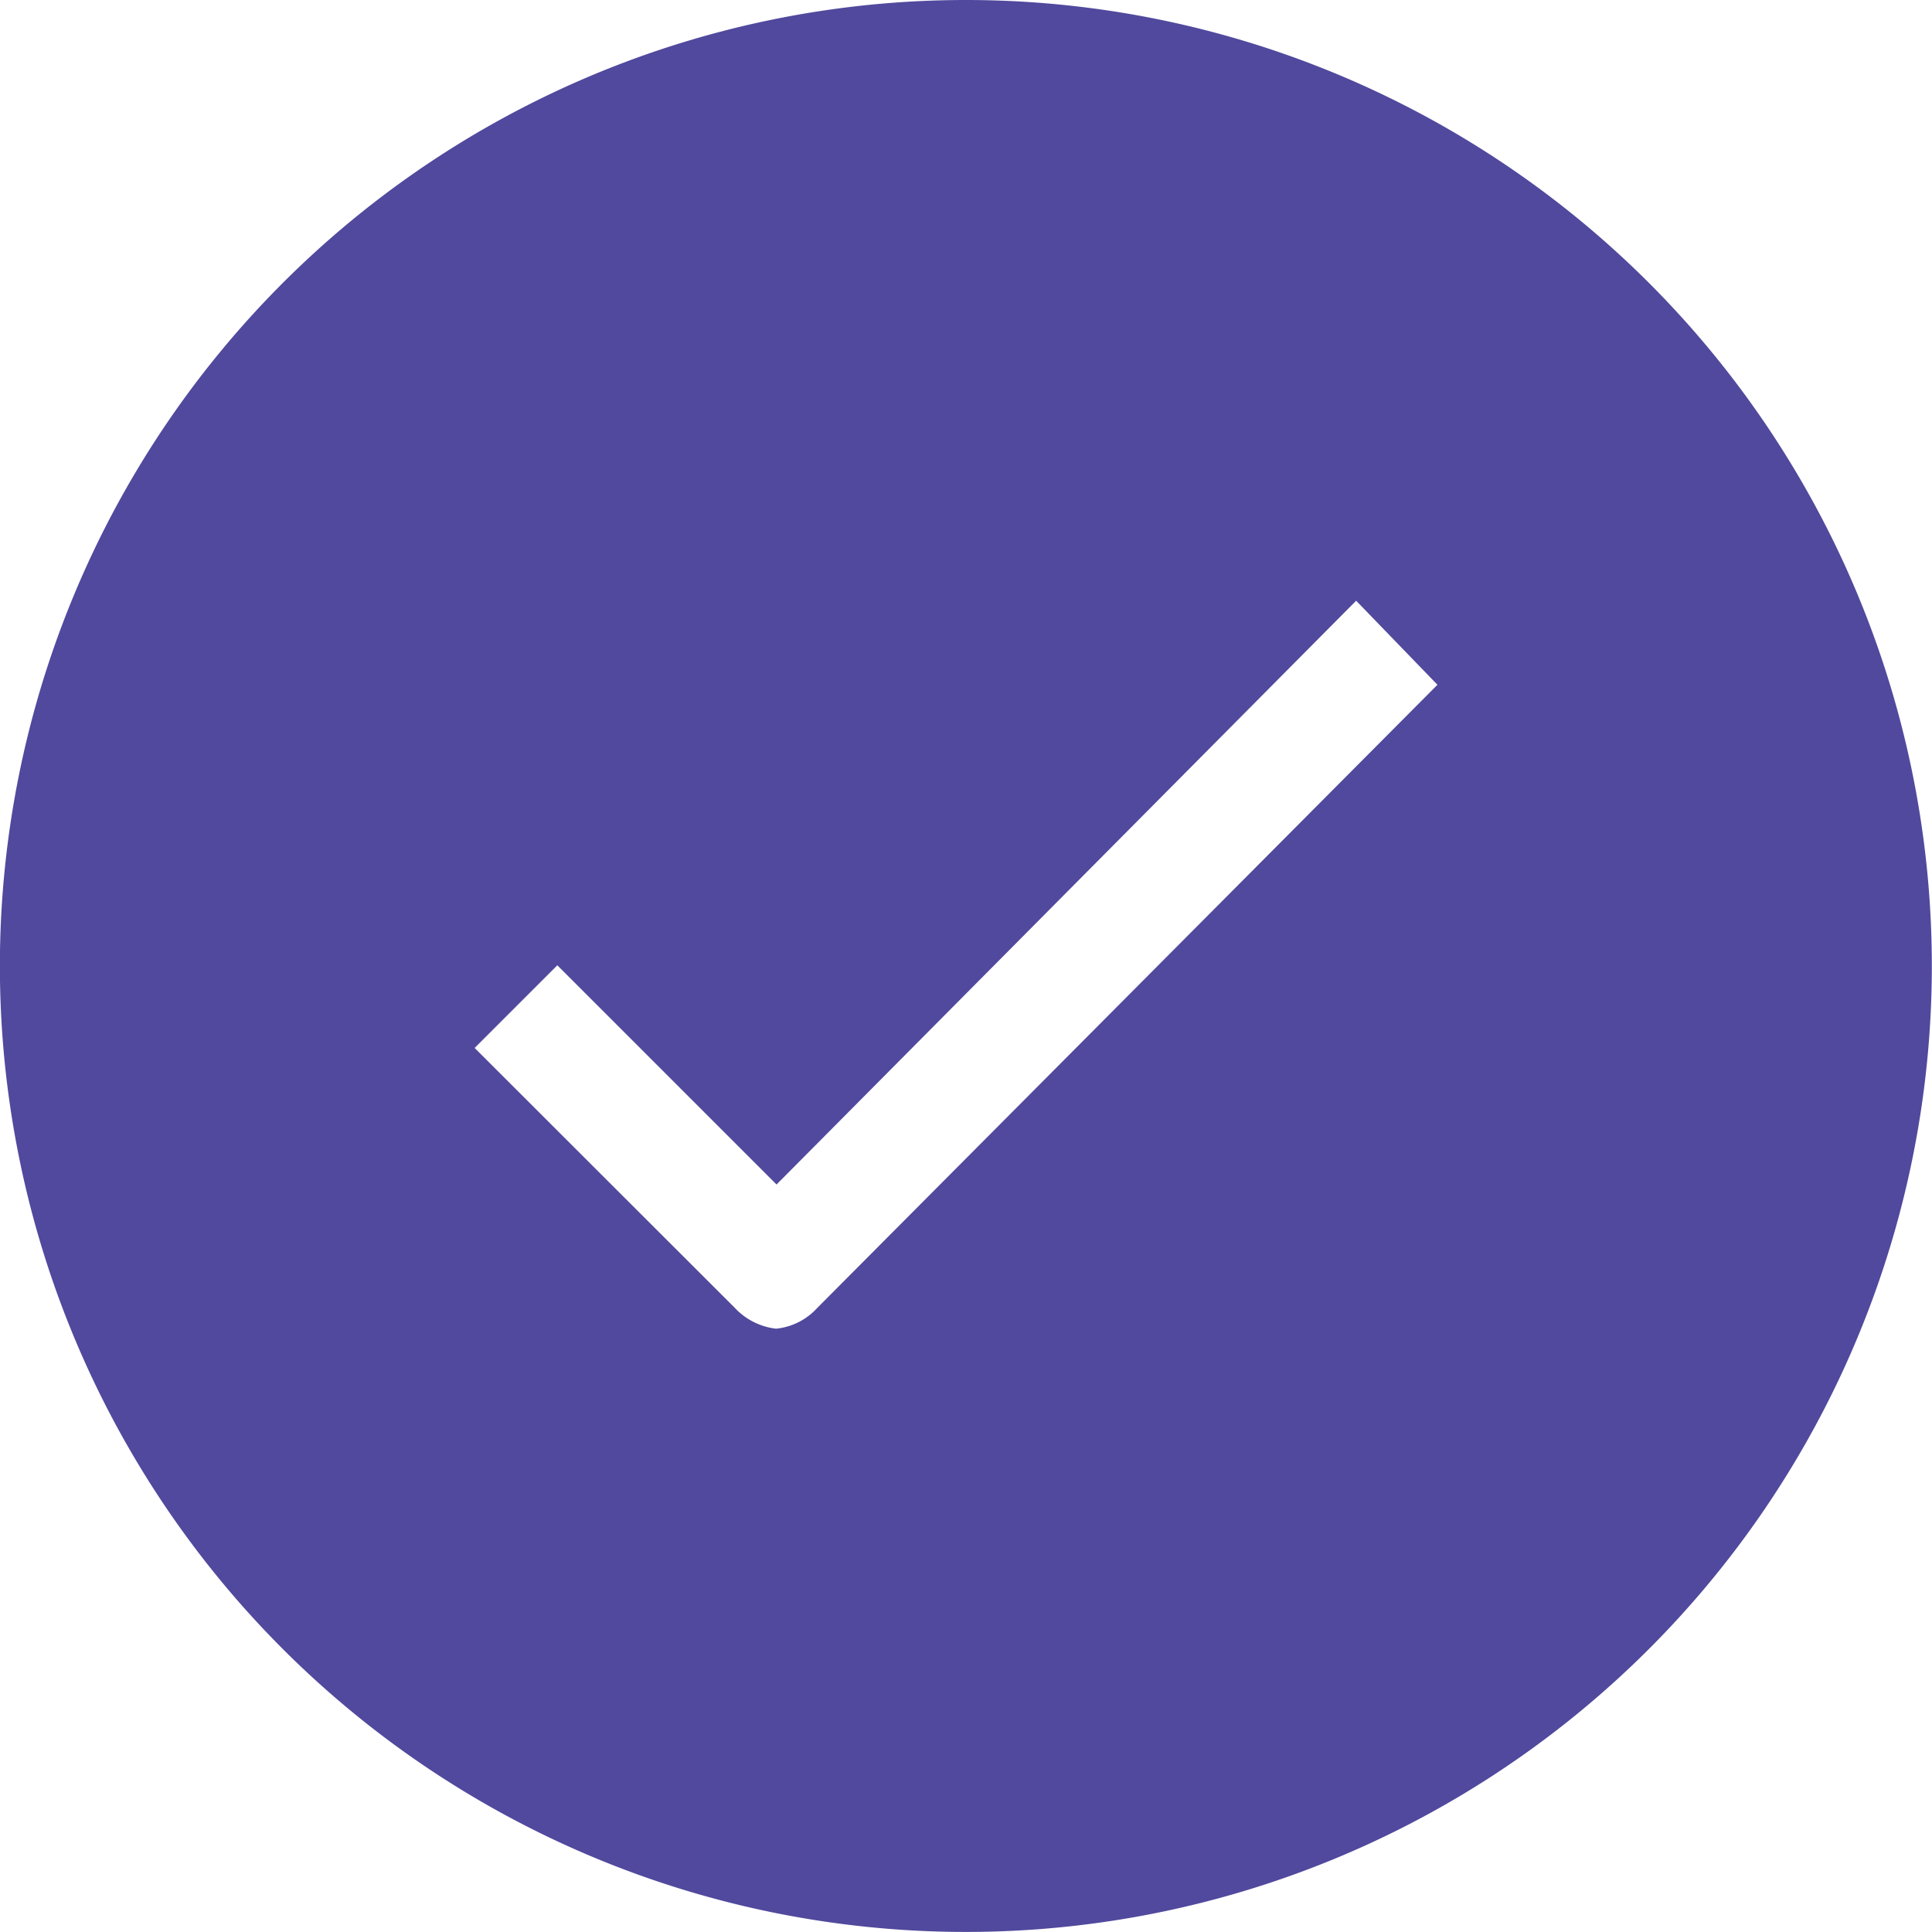
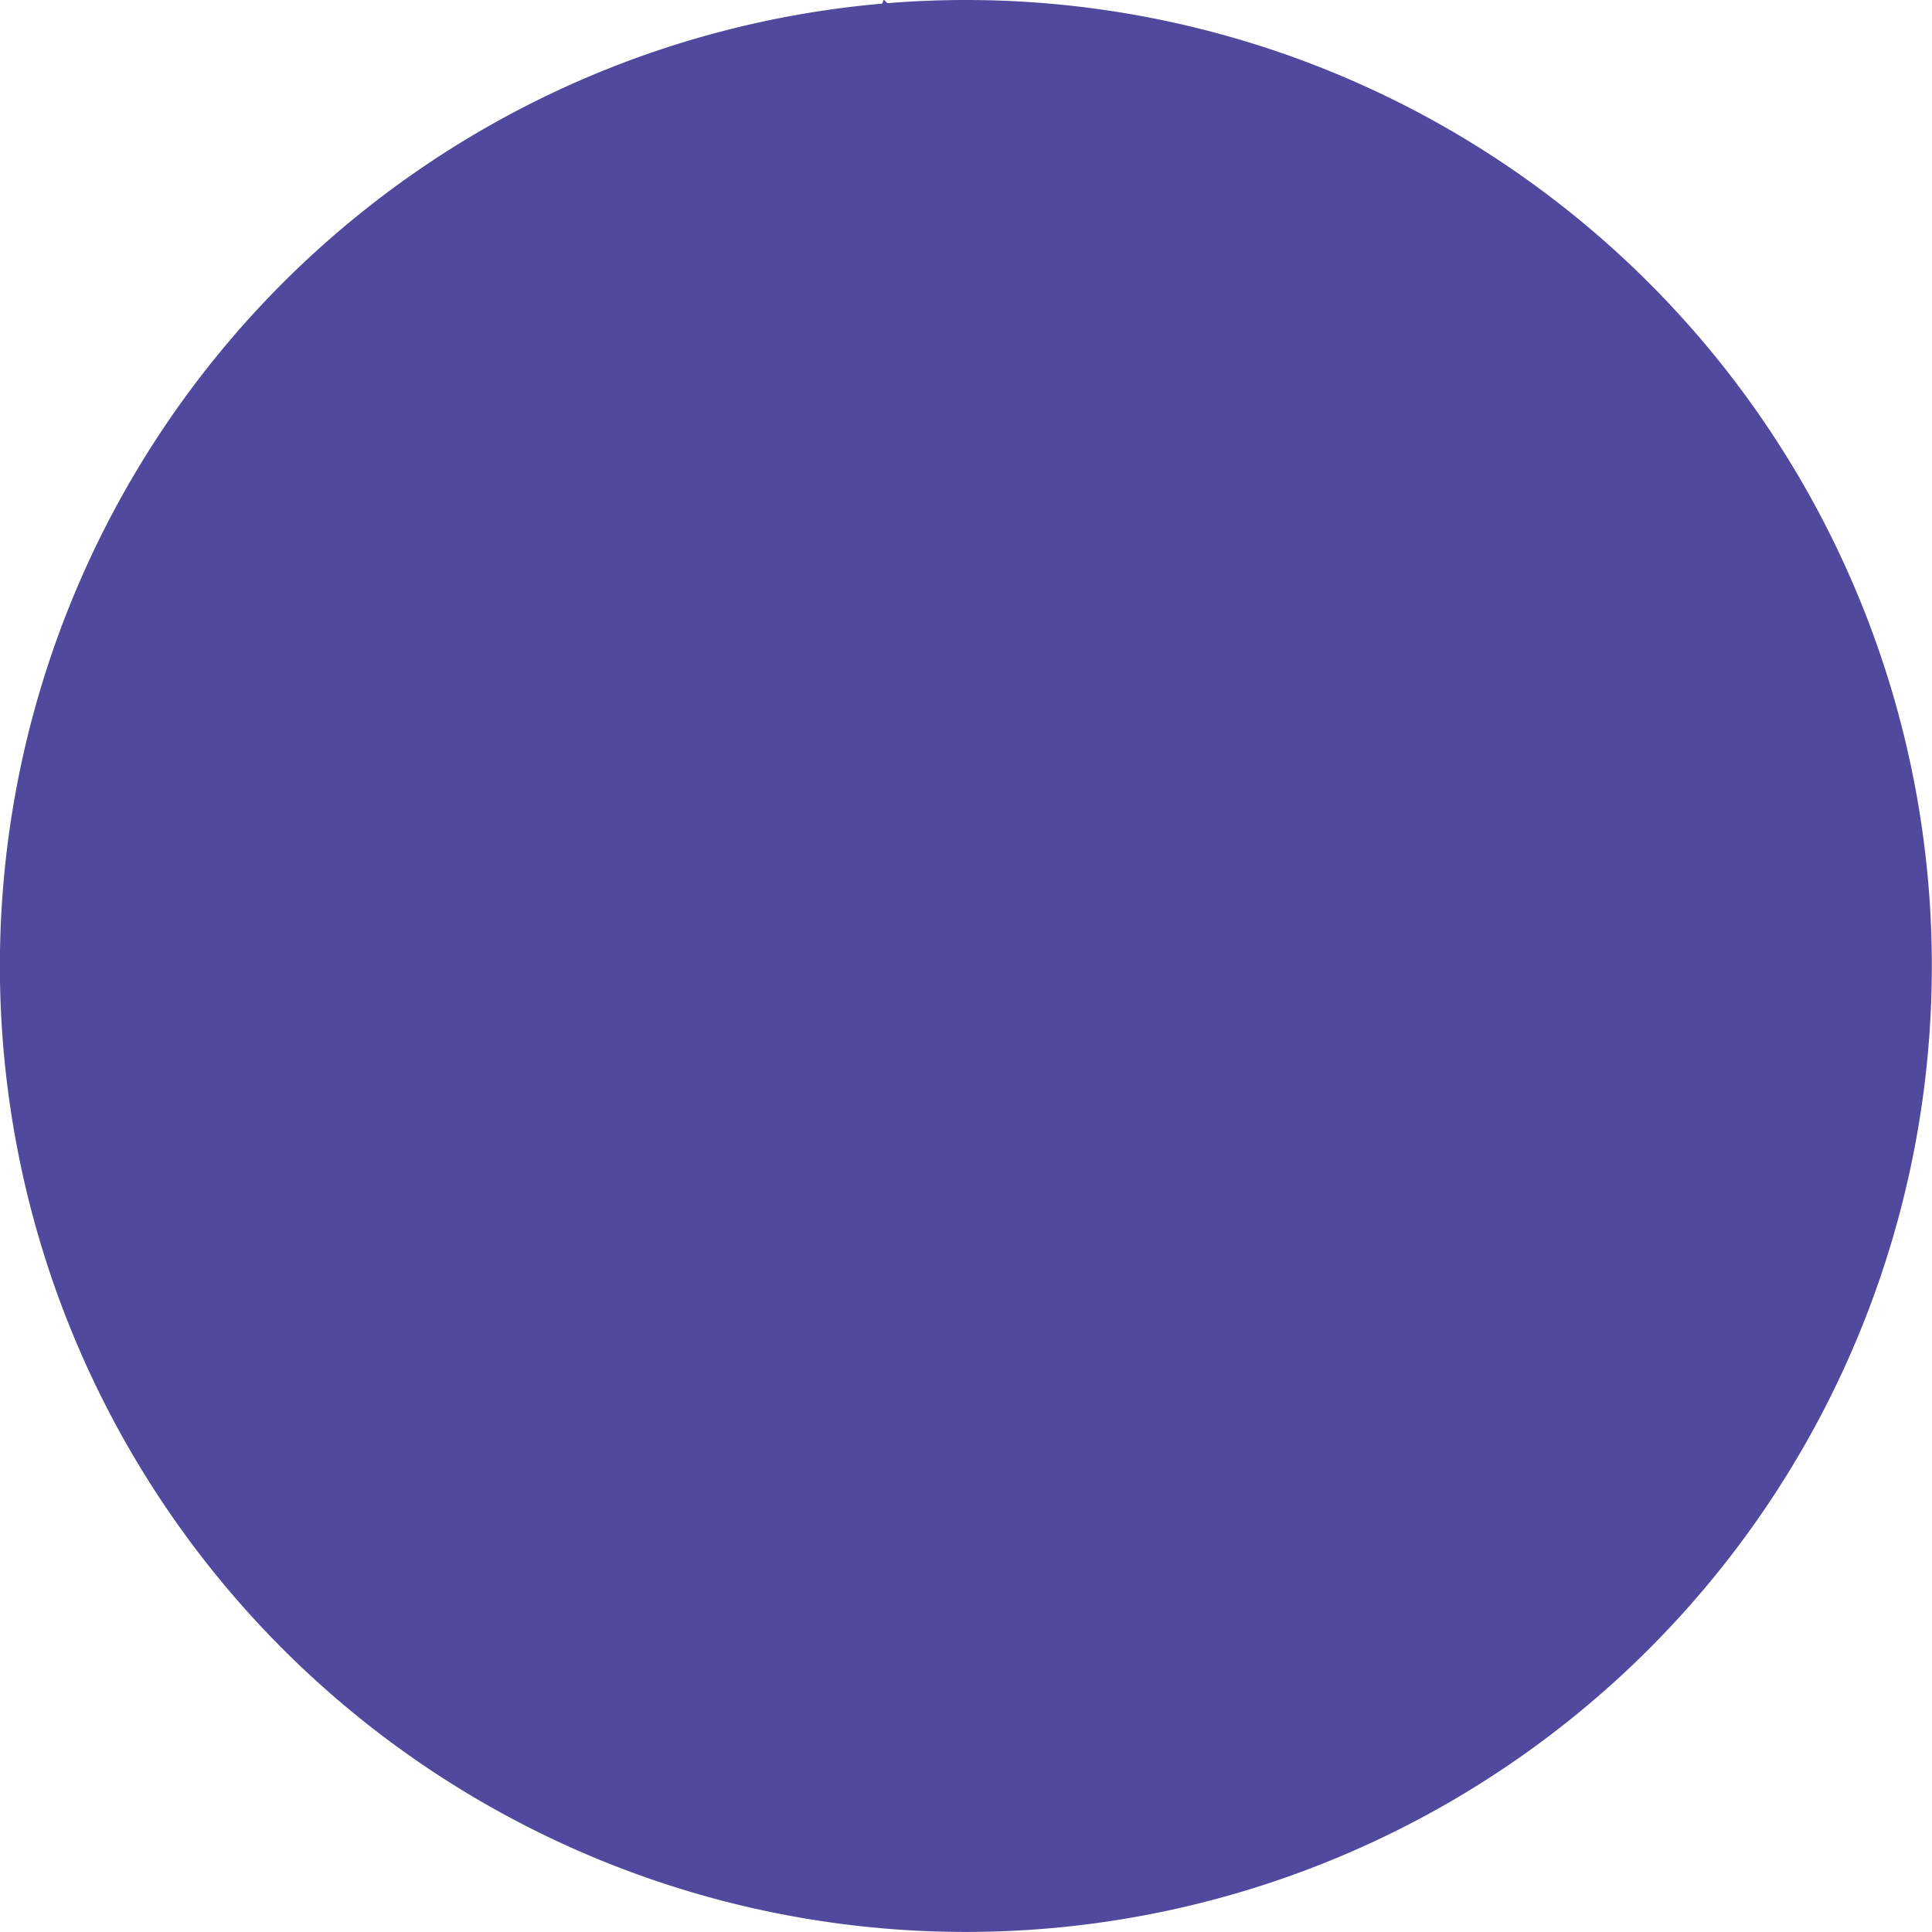
<svg xmlns="http://www.w3.org/2000/svg" width="36.503" height="36.503" viewBox="0 0 36.503 36.503">
-   <path id="_48116925ae3a82eb626852f6dfabe743" data-name="48116925ae3a82eb626852f6dfabe743" d="M66.251,48A18.251,18.251,0,1,0,84.5,66.251,18.249,18.249,0,0,0,66.251,48ZM63.435,72.718a1.21,1.21,0,0,1-.772.386,1.265,1.265,0,0,1-.781-.395L56.968,67.8l1.562-1.562,4.142,4.142,10.951-11.03,1.536,1.588Z" transform="translate(-48 -48)" fill="#51499d" />
+   <path id="_48116925ae3a82eb626852f6dfabe743" data-name="48116925ae3a82eb626852f6dfabe743" d="M66.251,48A18.251,18.251,0,1,0,84.5,66.251,18.249,18.249,0,0,0,66.251,48Za1.21,1.21,0,0,1-.772.386,1.265,1.265,0,0,1-.781-.395L56.968,67.8l1.562-1.562,4.142,4.142,10.951-11.03,1.536,1.588Z" transform="translate(-48 -48)" fill="#51499d" />
</svg>